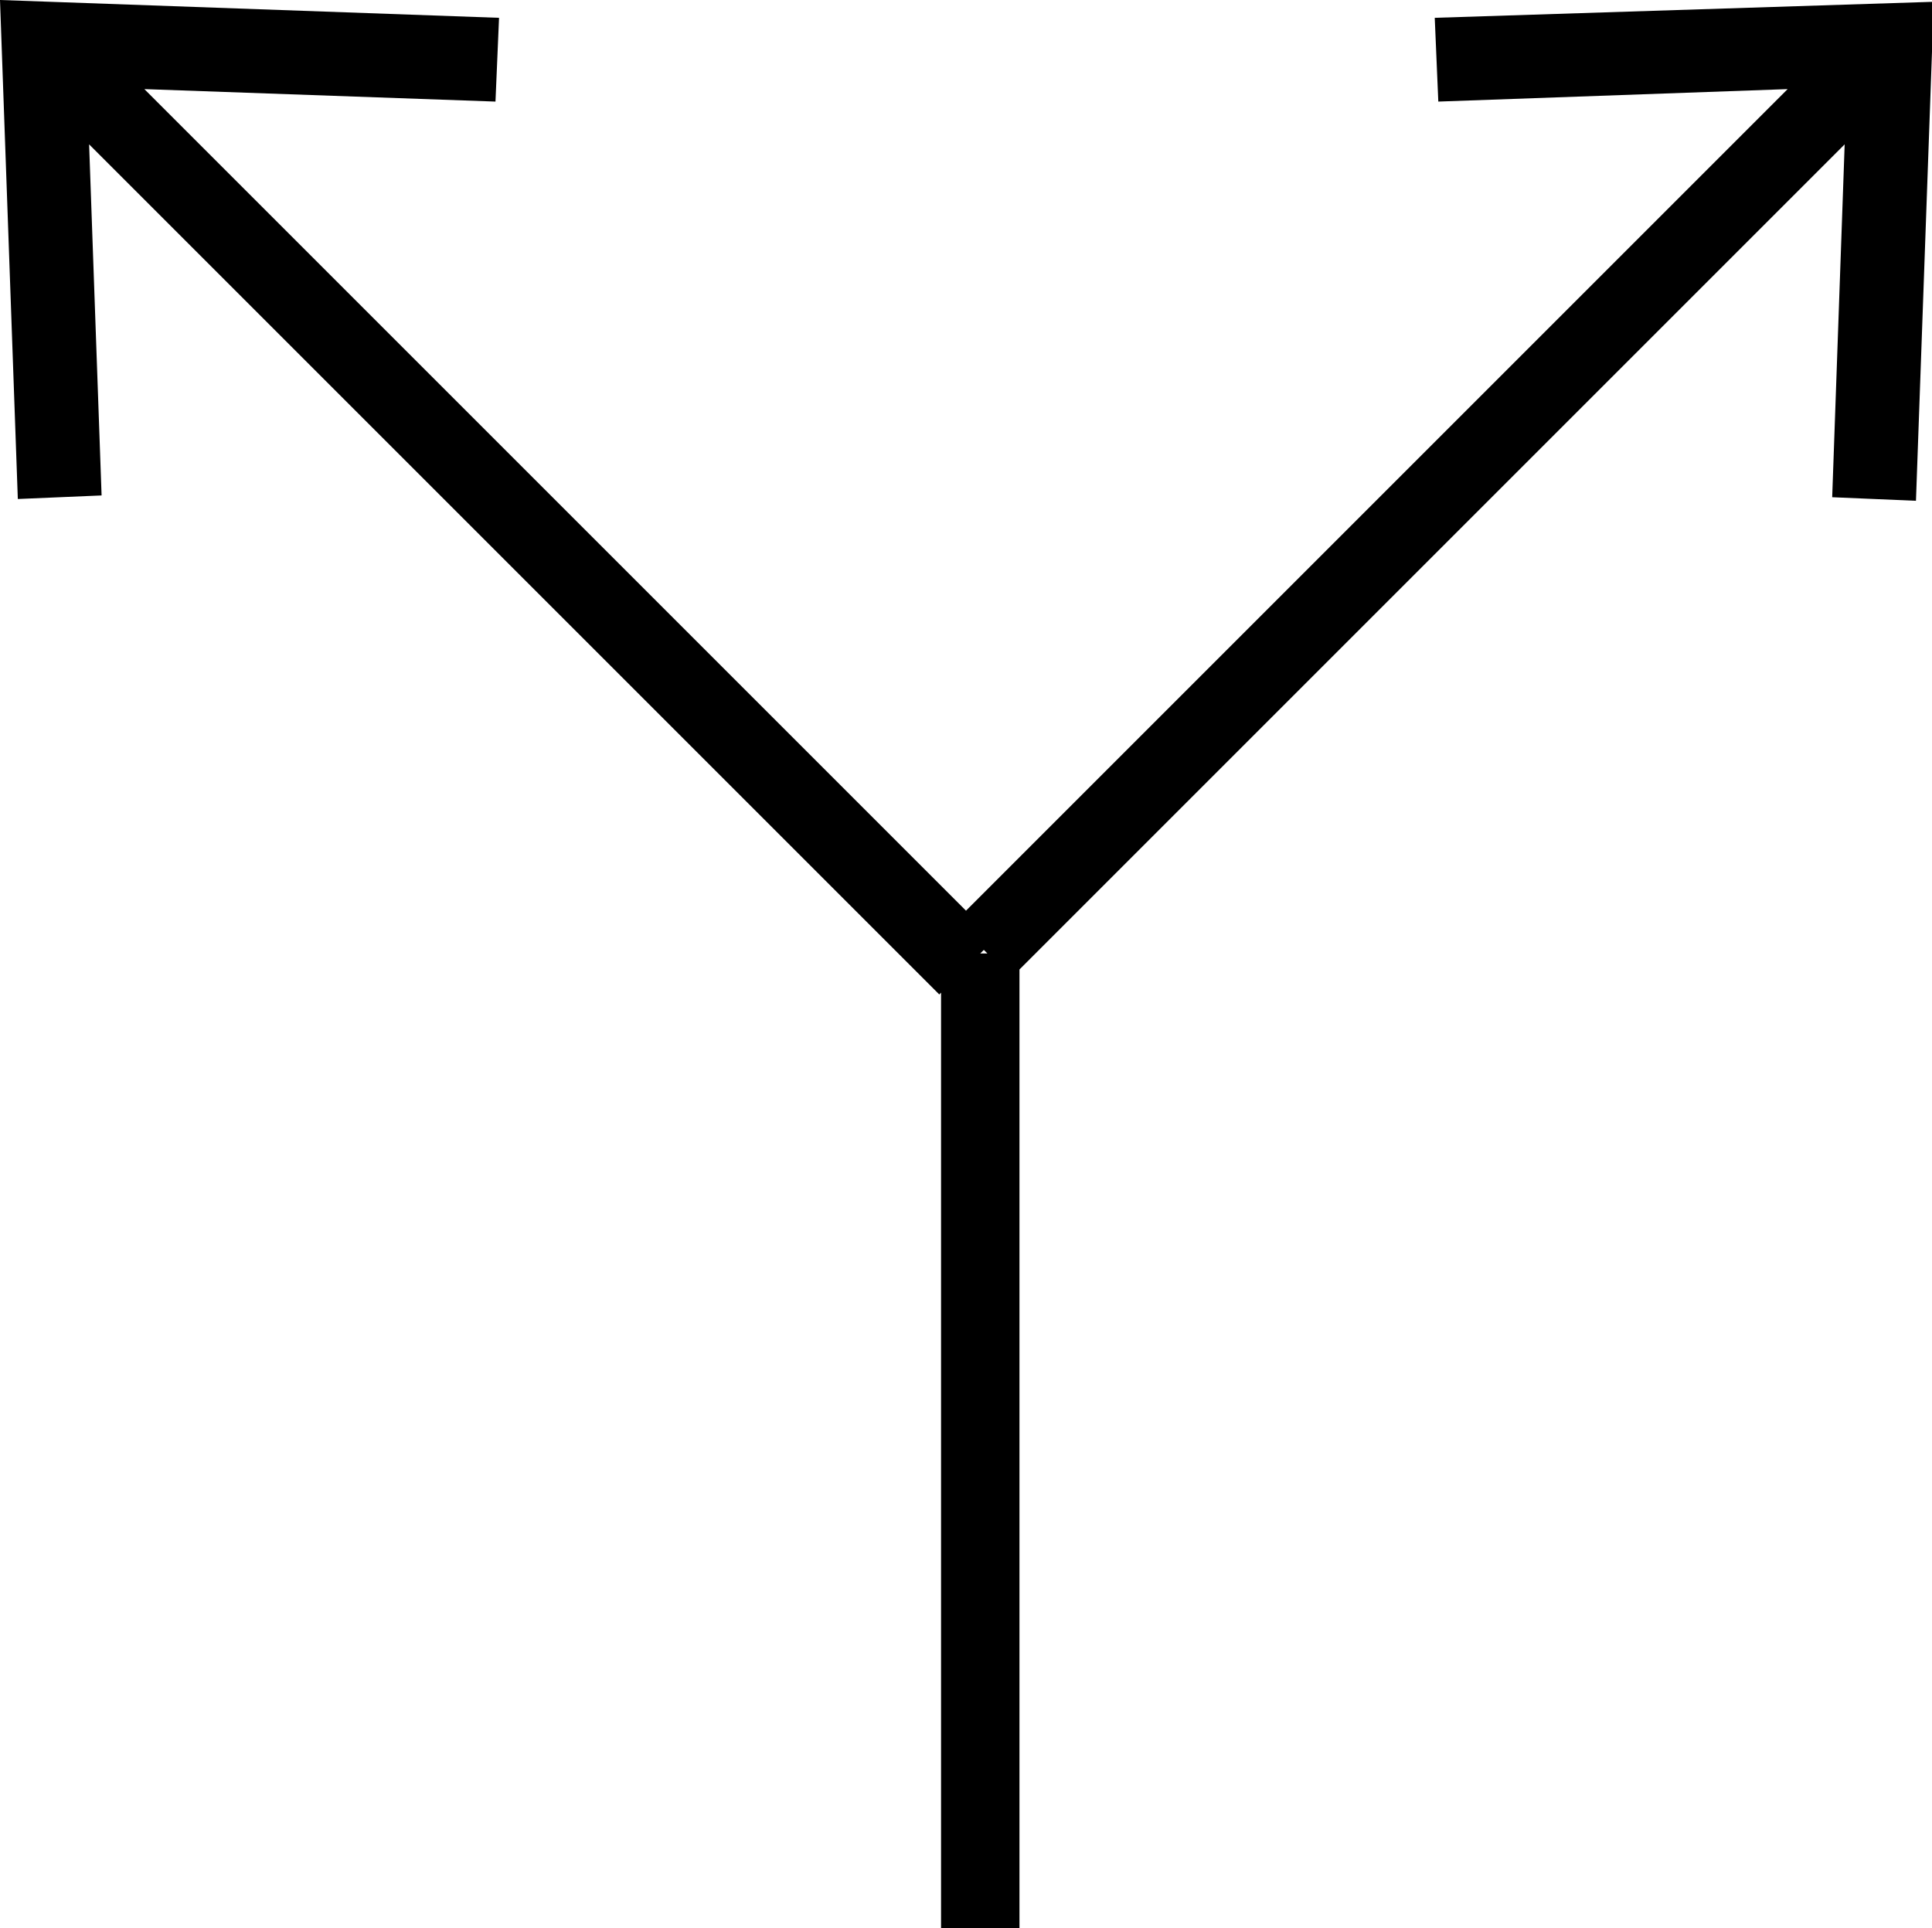
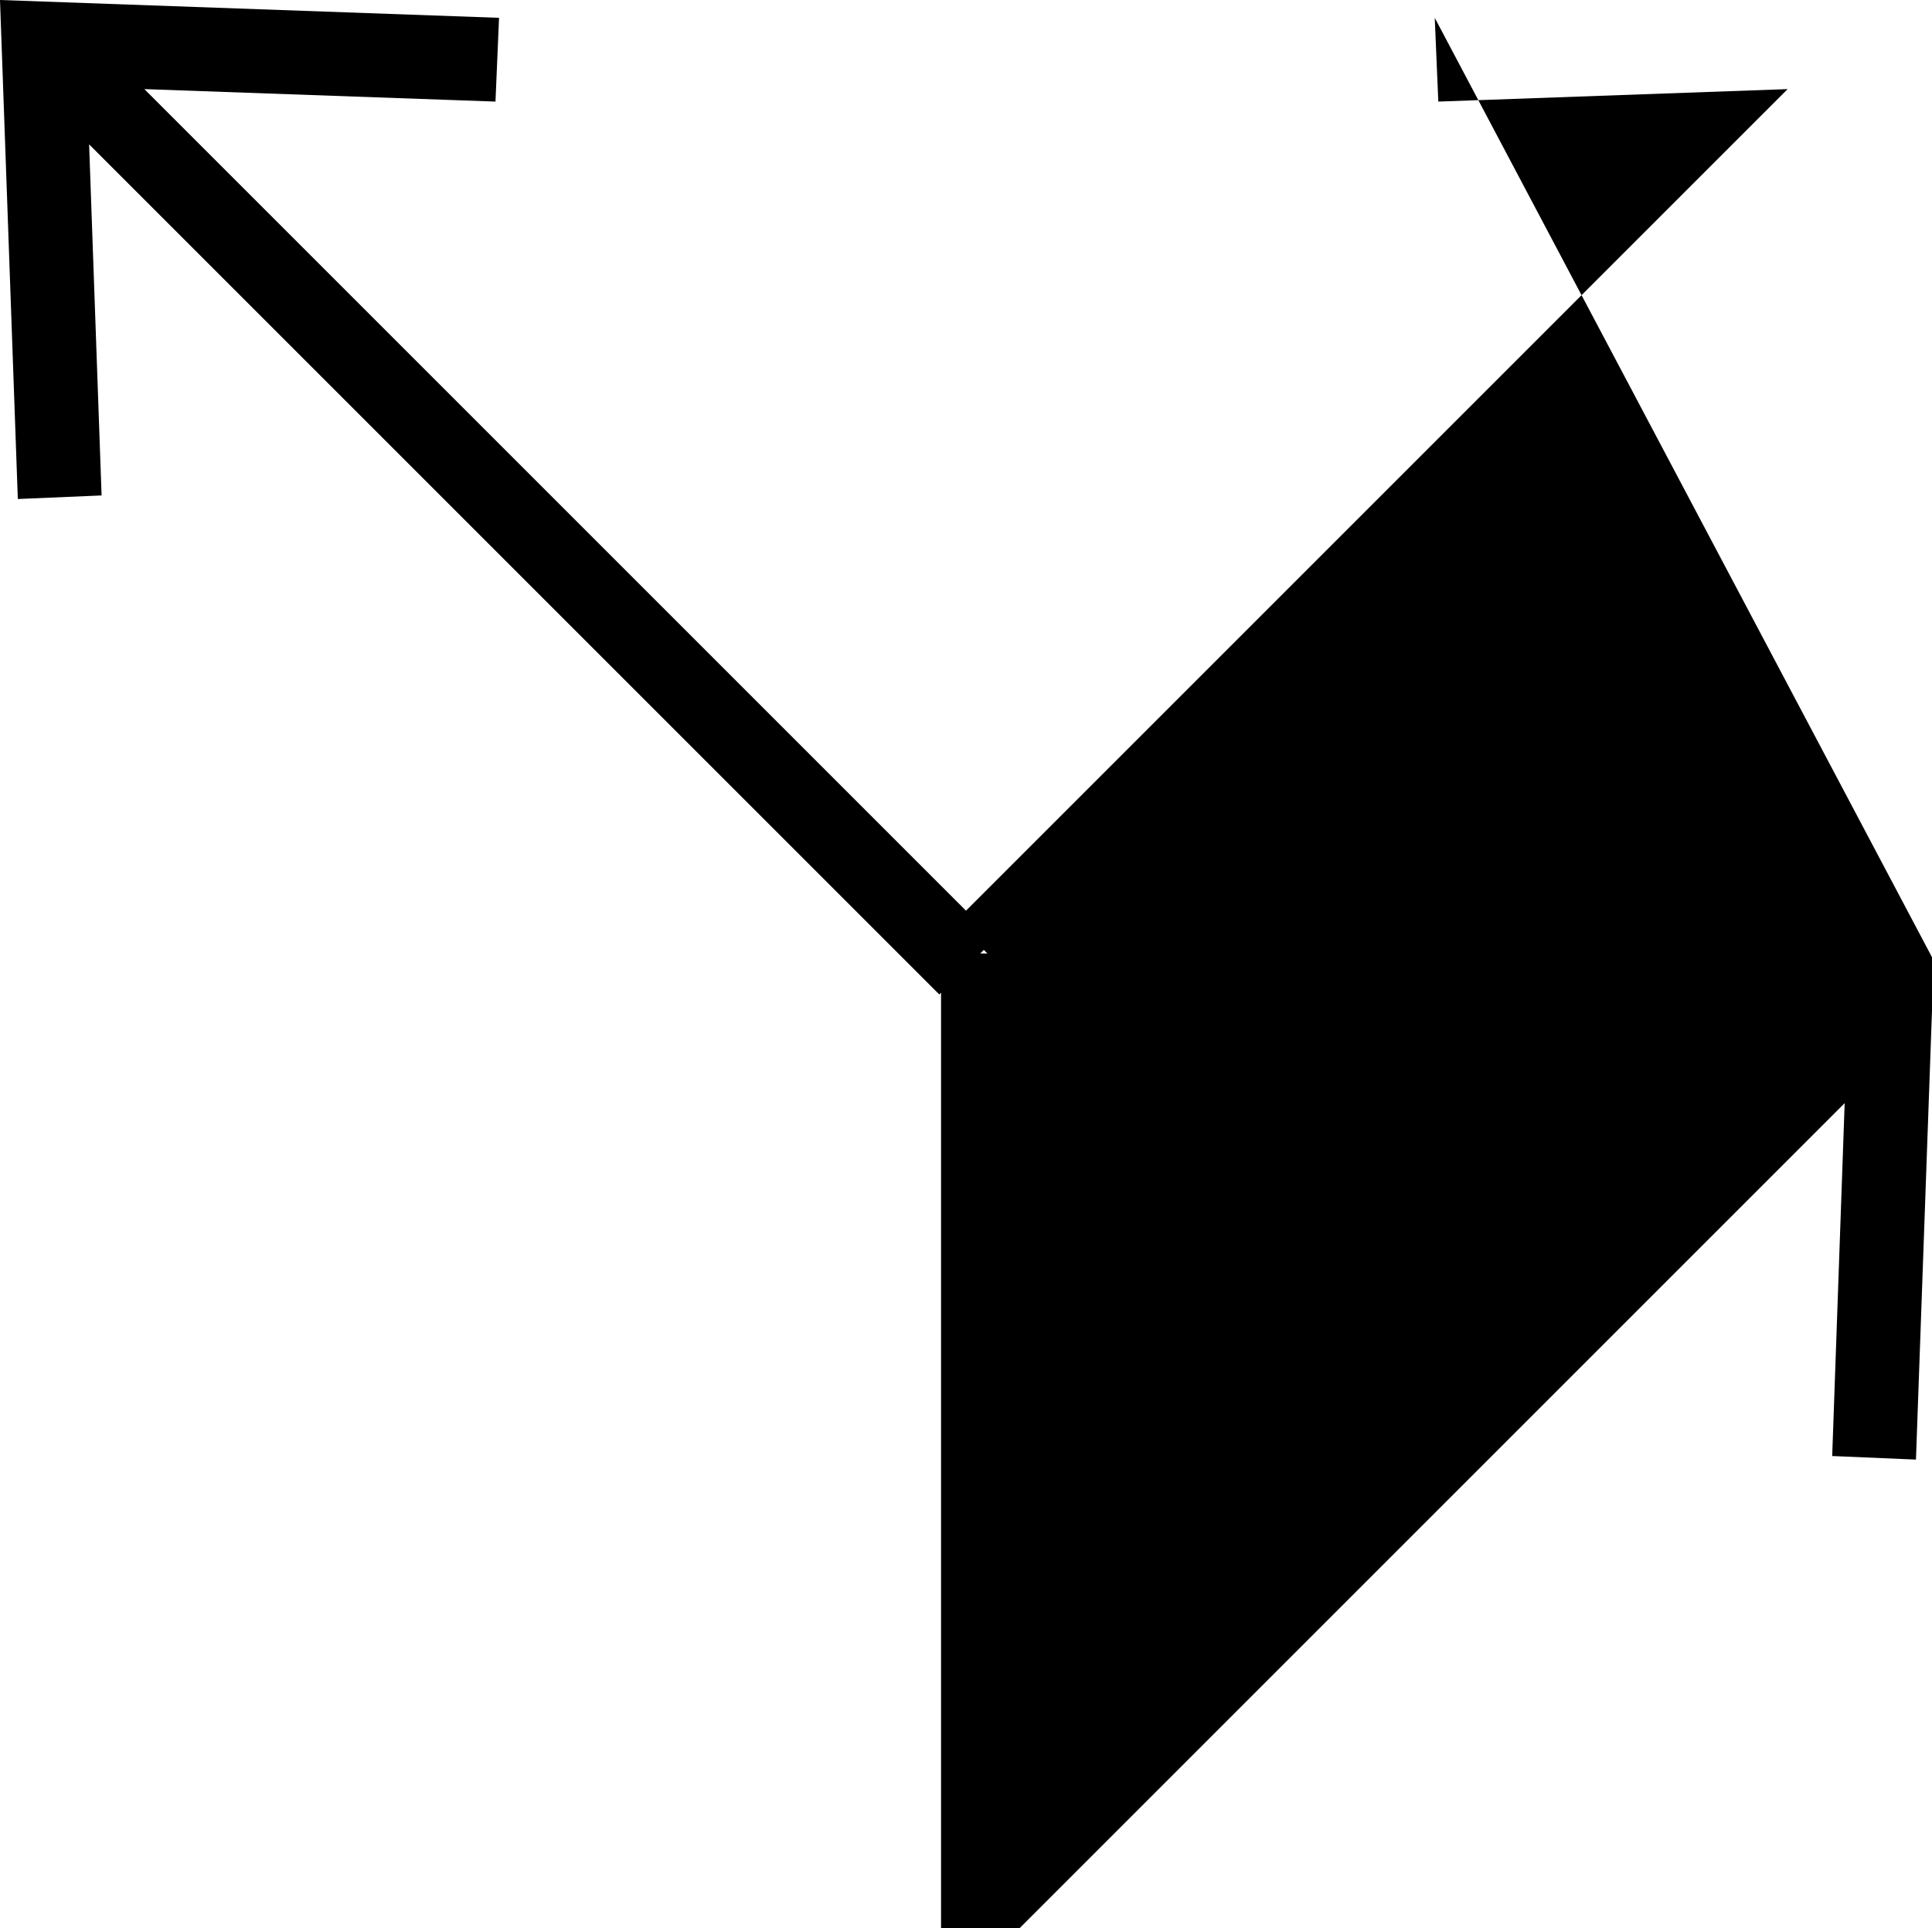
<svg xmlns="http://www.w3.org/2000/svg" viewBox="0 0 108.4 108.2">
-   <path d="m80.5 1 .2 4.7 19.6-.7-46.1 46.1L8.1 5l19.7.7L28 1 0 0l1 28 4.7-.2L5 8.1l47.7 47.7.1-.1v52.5h4.4V54.4l46.3-46.3-.7 19.8 4.7.2 1-28zM55.2 53.3l.2.2H55z" />
+   <path d="m80.5 1 .2 4.7 19.6-.7-46.1 46.1L8.1 5l19.7.7L28 1 0 0l1 28 4.7-.2L5 8.1l47.7 47.7.1-.1v52.5h4.4l46.3-46.3-.7 19.8 4.7.2 1-28zM55.2 53.3l.2.2H55z" />
</svg>